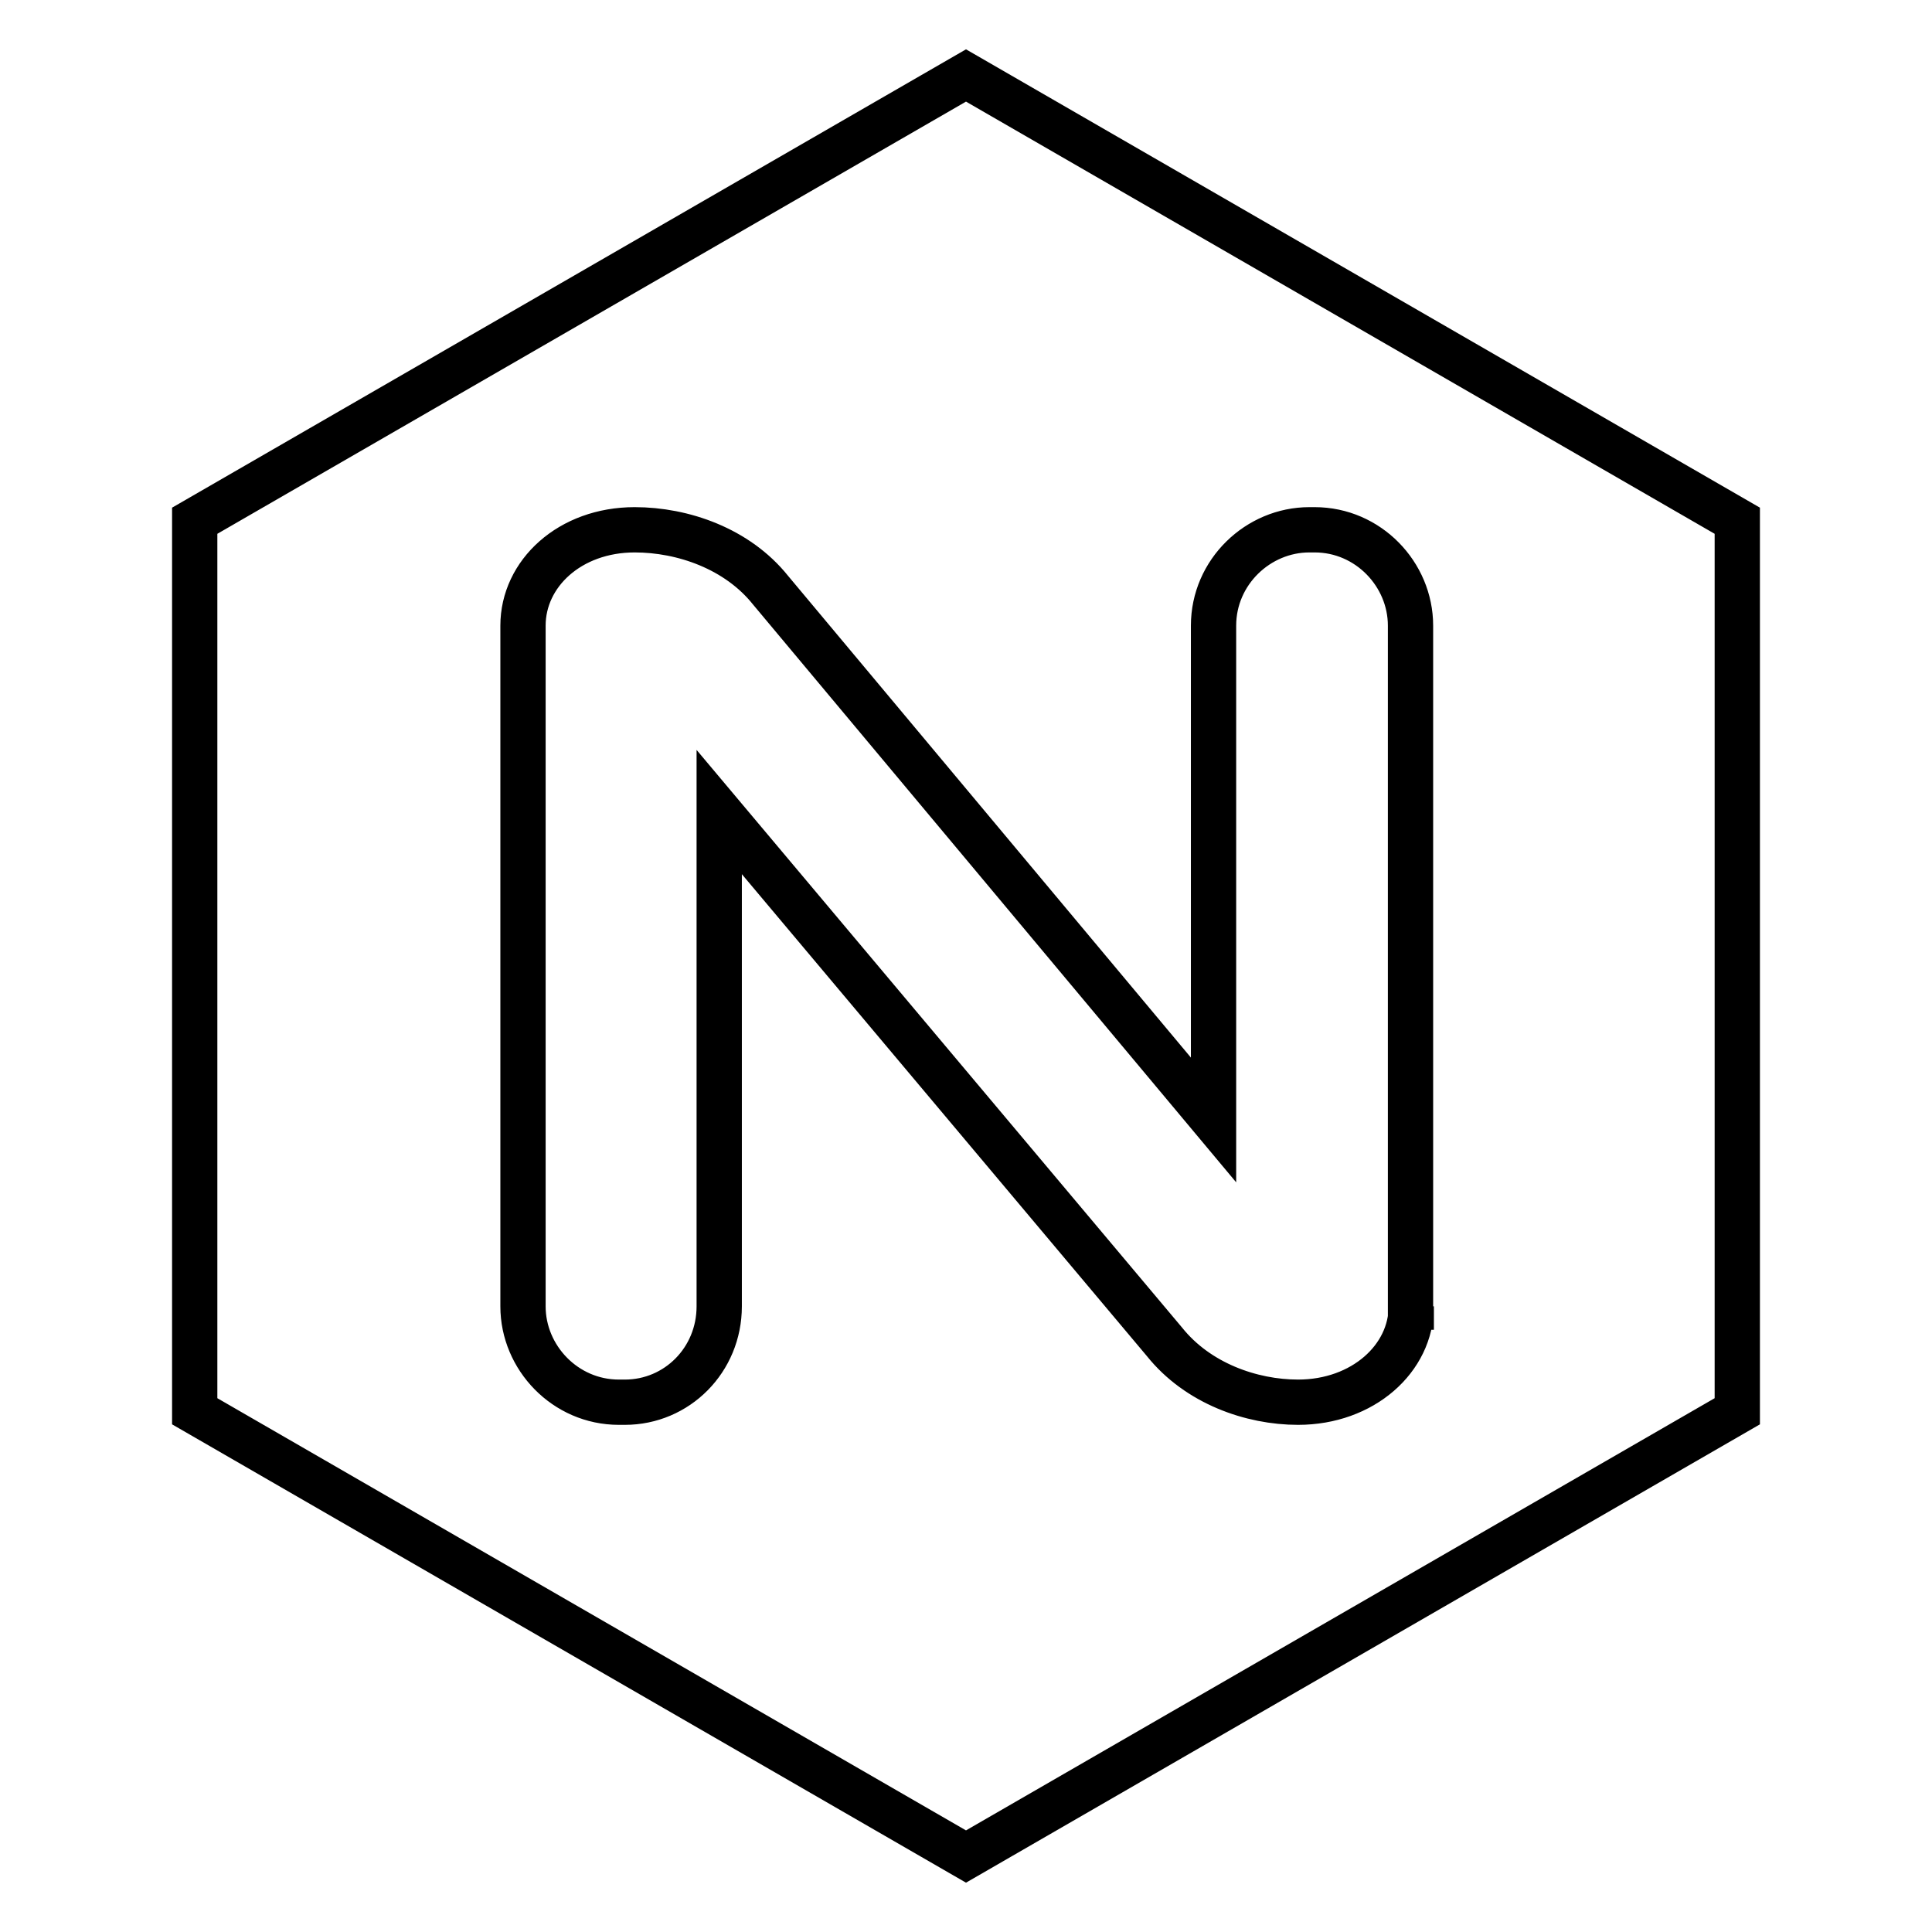
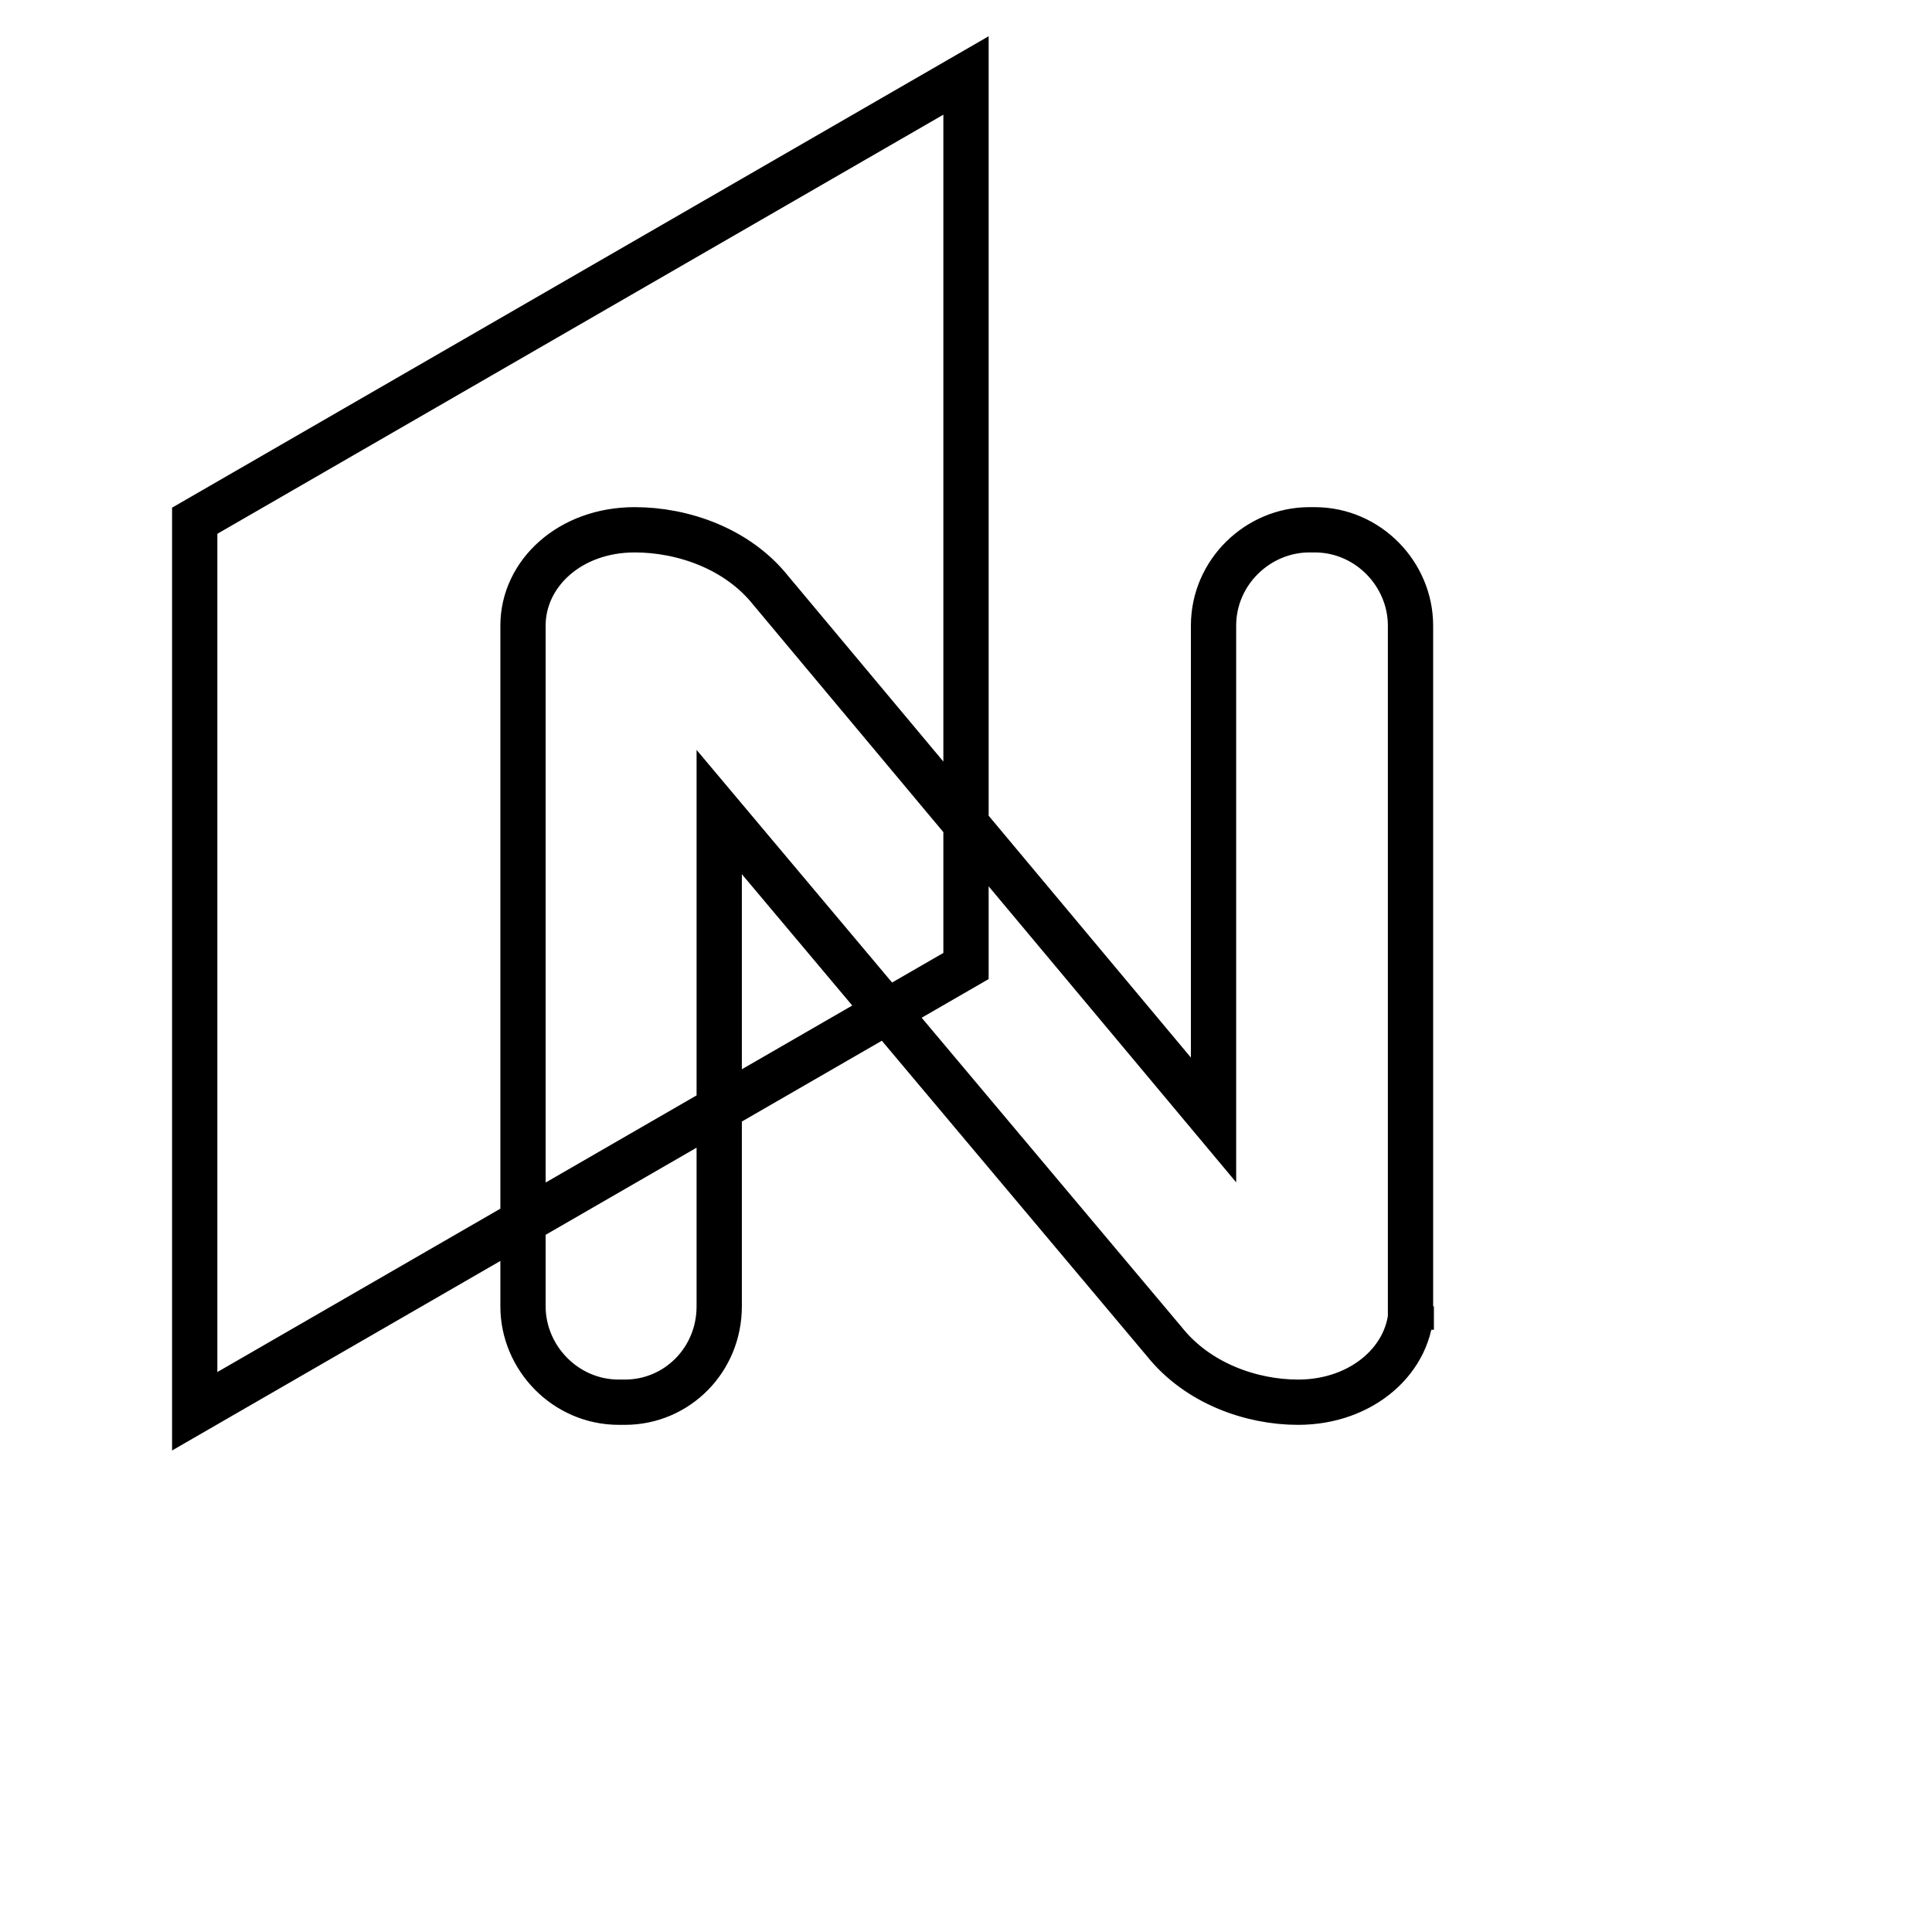
<svg xmlns="http://www.w3.org/2000/svg" version="1.1" x="0px" y="0px" viewBox="0 0 256 256" enable-background="new 0 0 256 256" xml:space="preserve">
  <g>
-     <path stroke-width="6" fill-opacity="0" stroke="#000000" d="M128,10L25.8,69v118L128,246l102.2-59V69L128,10z M187,173.1c0,6.9-6.4,12.7-15,12.7 c-6.2,0-13.3-2.5-17.7-8l-59-70.2v65.5c0,7.1-5.6,12.7-12.5,12.7H82c-7.1,0-12.7-5.9-12.7-12.7V82.9c0-6.9,6.2-12.7,14.8-12.7 c6.4,0,13.6,2.5,18,8l58.7,70.2V82.9c0-7.1,5.9-12.7,12.7-12.7h0.7c7.1,0,12.7,5.9,12.7,12.7v90.3H187L187,173.1z" />
+     <path stroke-width="6" fill-opacity="0" stroke="#000000" d="M128,10L25.8,69v118l102.2-59V69L128,10z M187,173.1c0,6.9-6.4,12.7-15,12.7 c-6.2,0-13.3-2.5-17.7-8l-59-70.2v65.5c0,7.1-5.6,12.7-12.5,12.7H82c-7.1,0-12.7-5.9-12.7-12.7V82.9c0-6.9,6.2-12.7,14.8-12.7 c6.4,0,13.6,2.5,18,8l58.7,70.2V82.9c0-7.1,5.9-12.7,12.7-12.7h0.7c7.1,0,12.7,5.9,12.7,12.7v90.3H187L187,173.1z" />
  </g>
</svg>